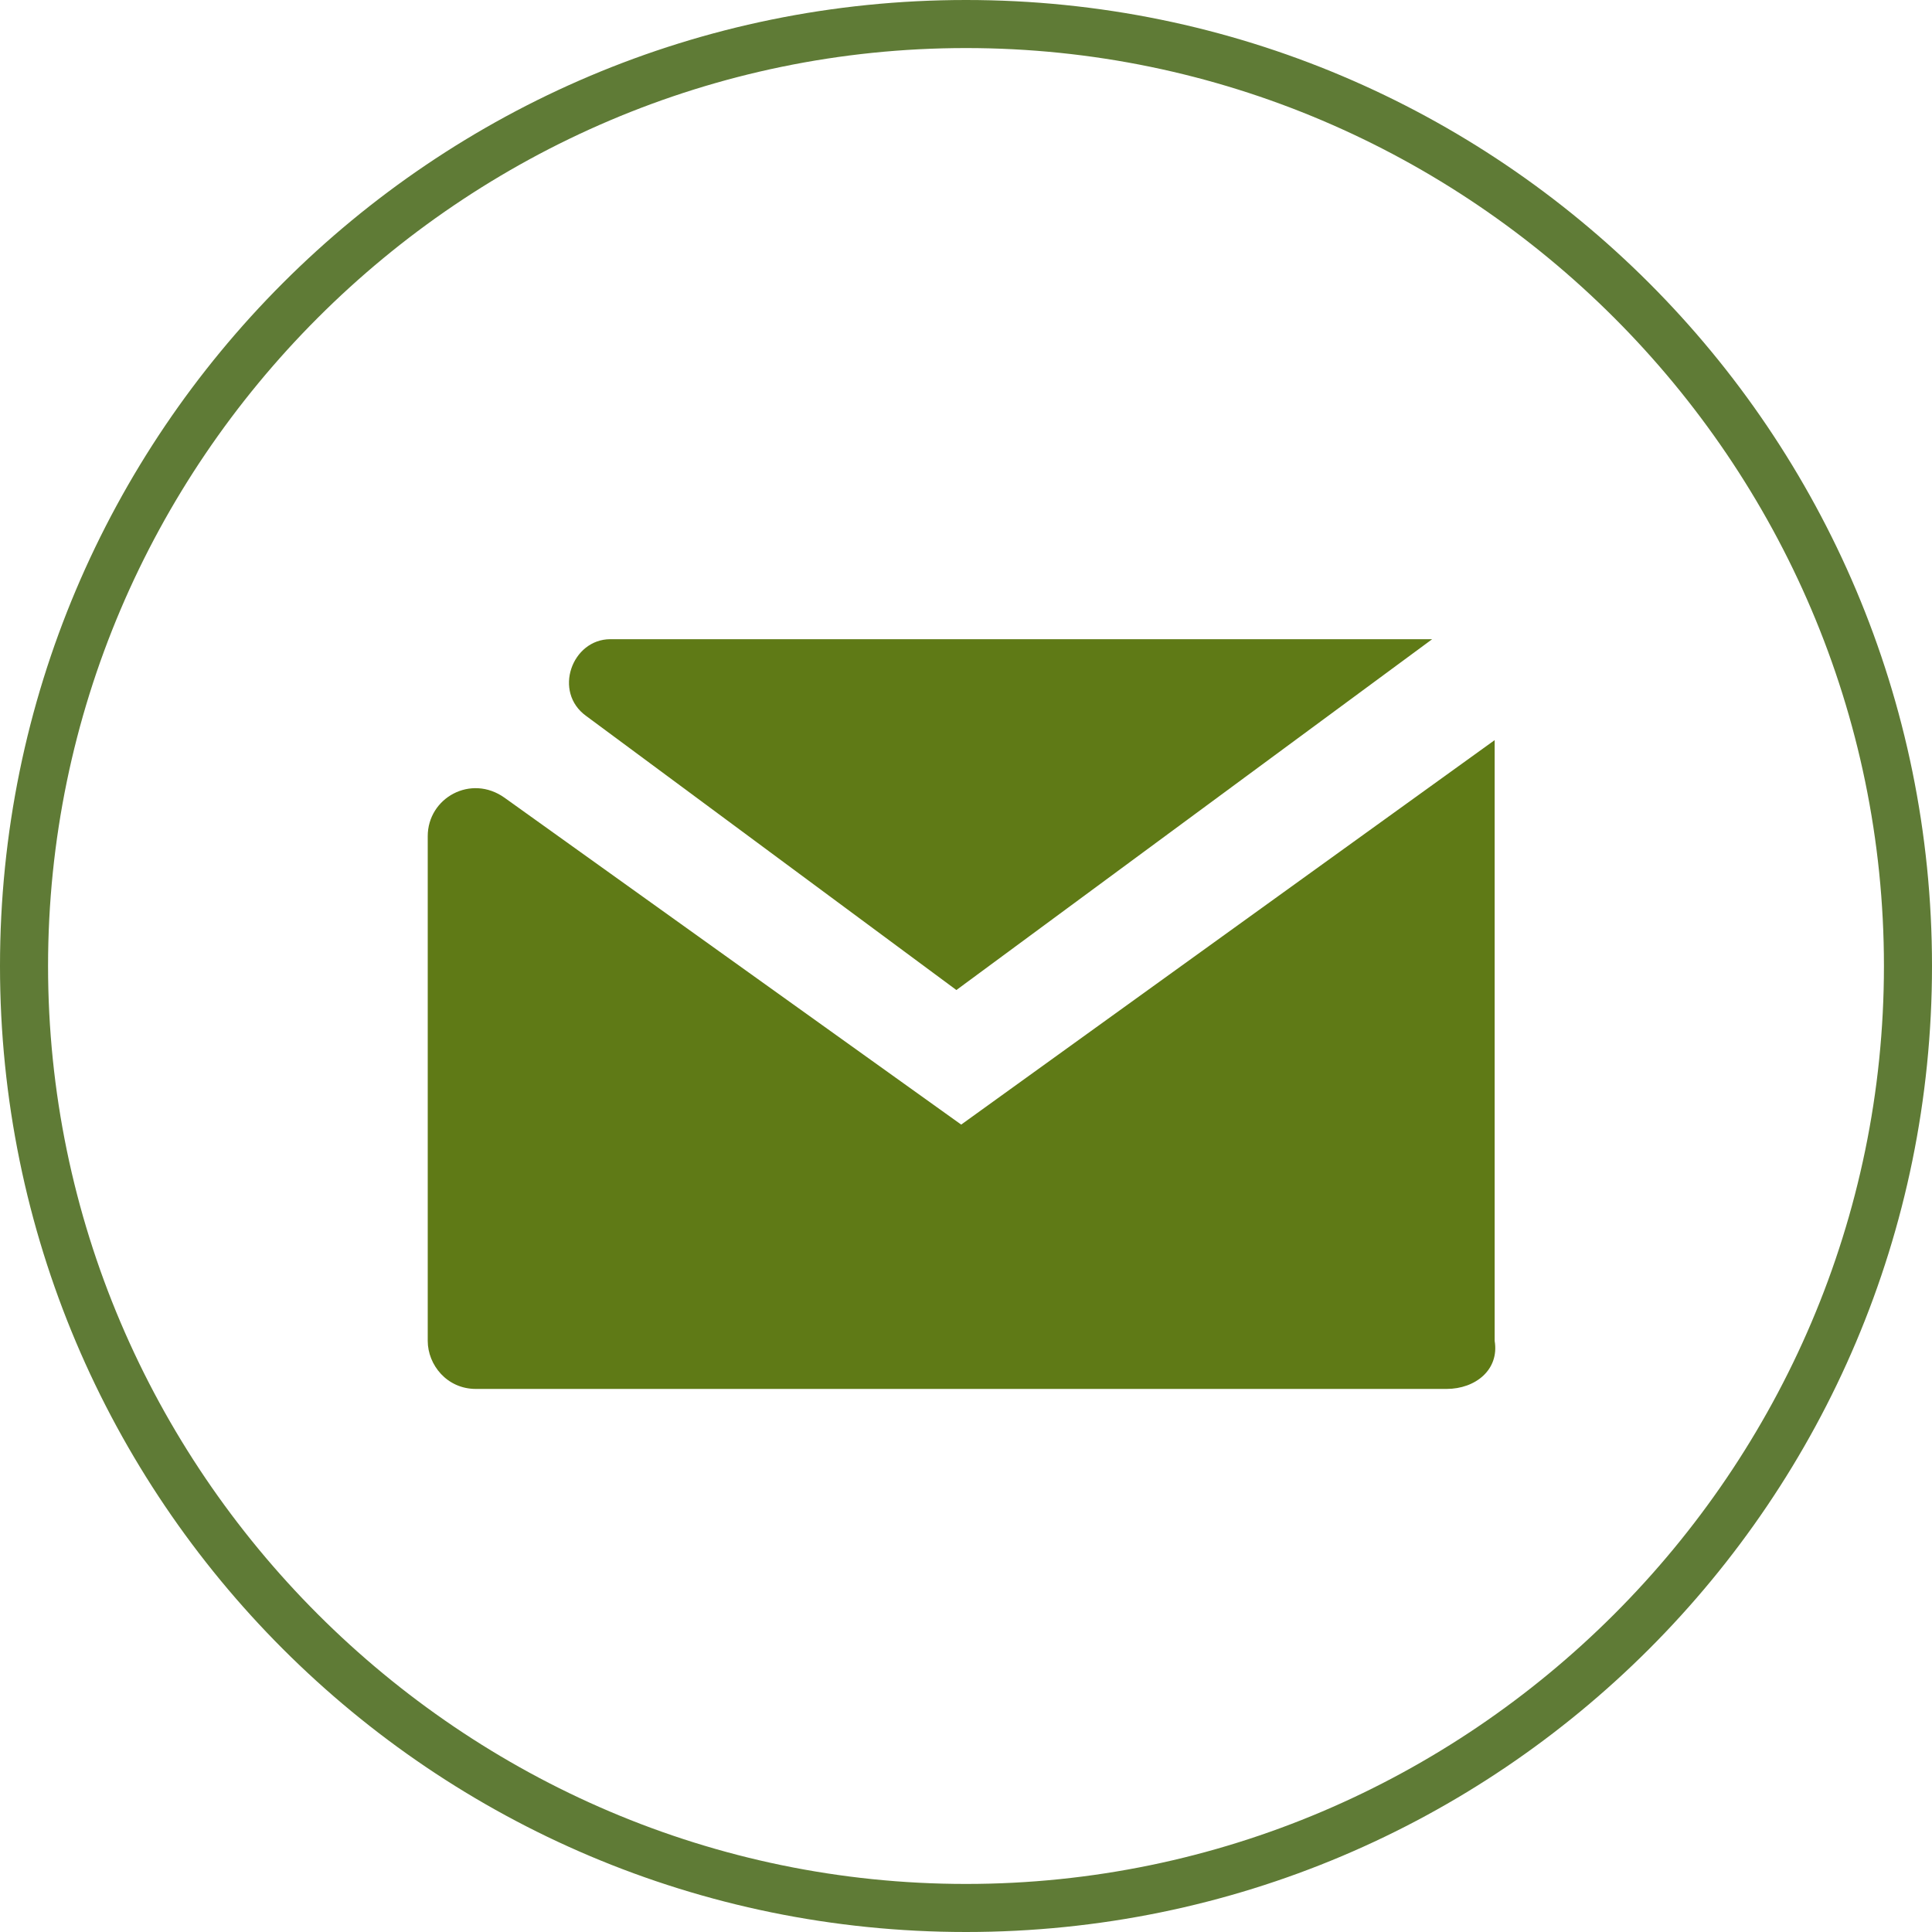
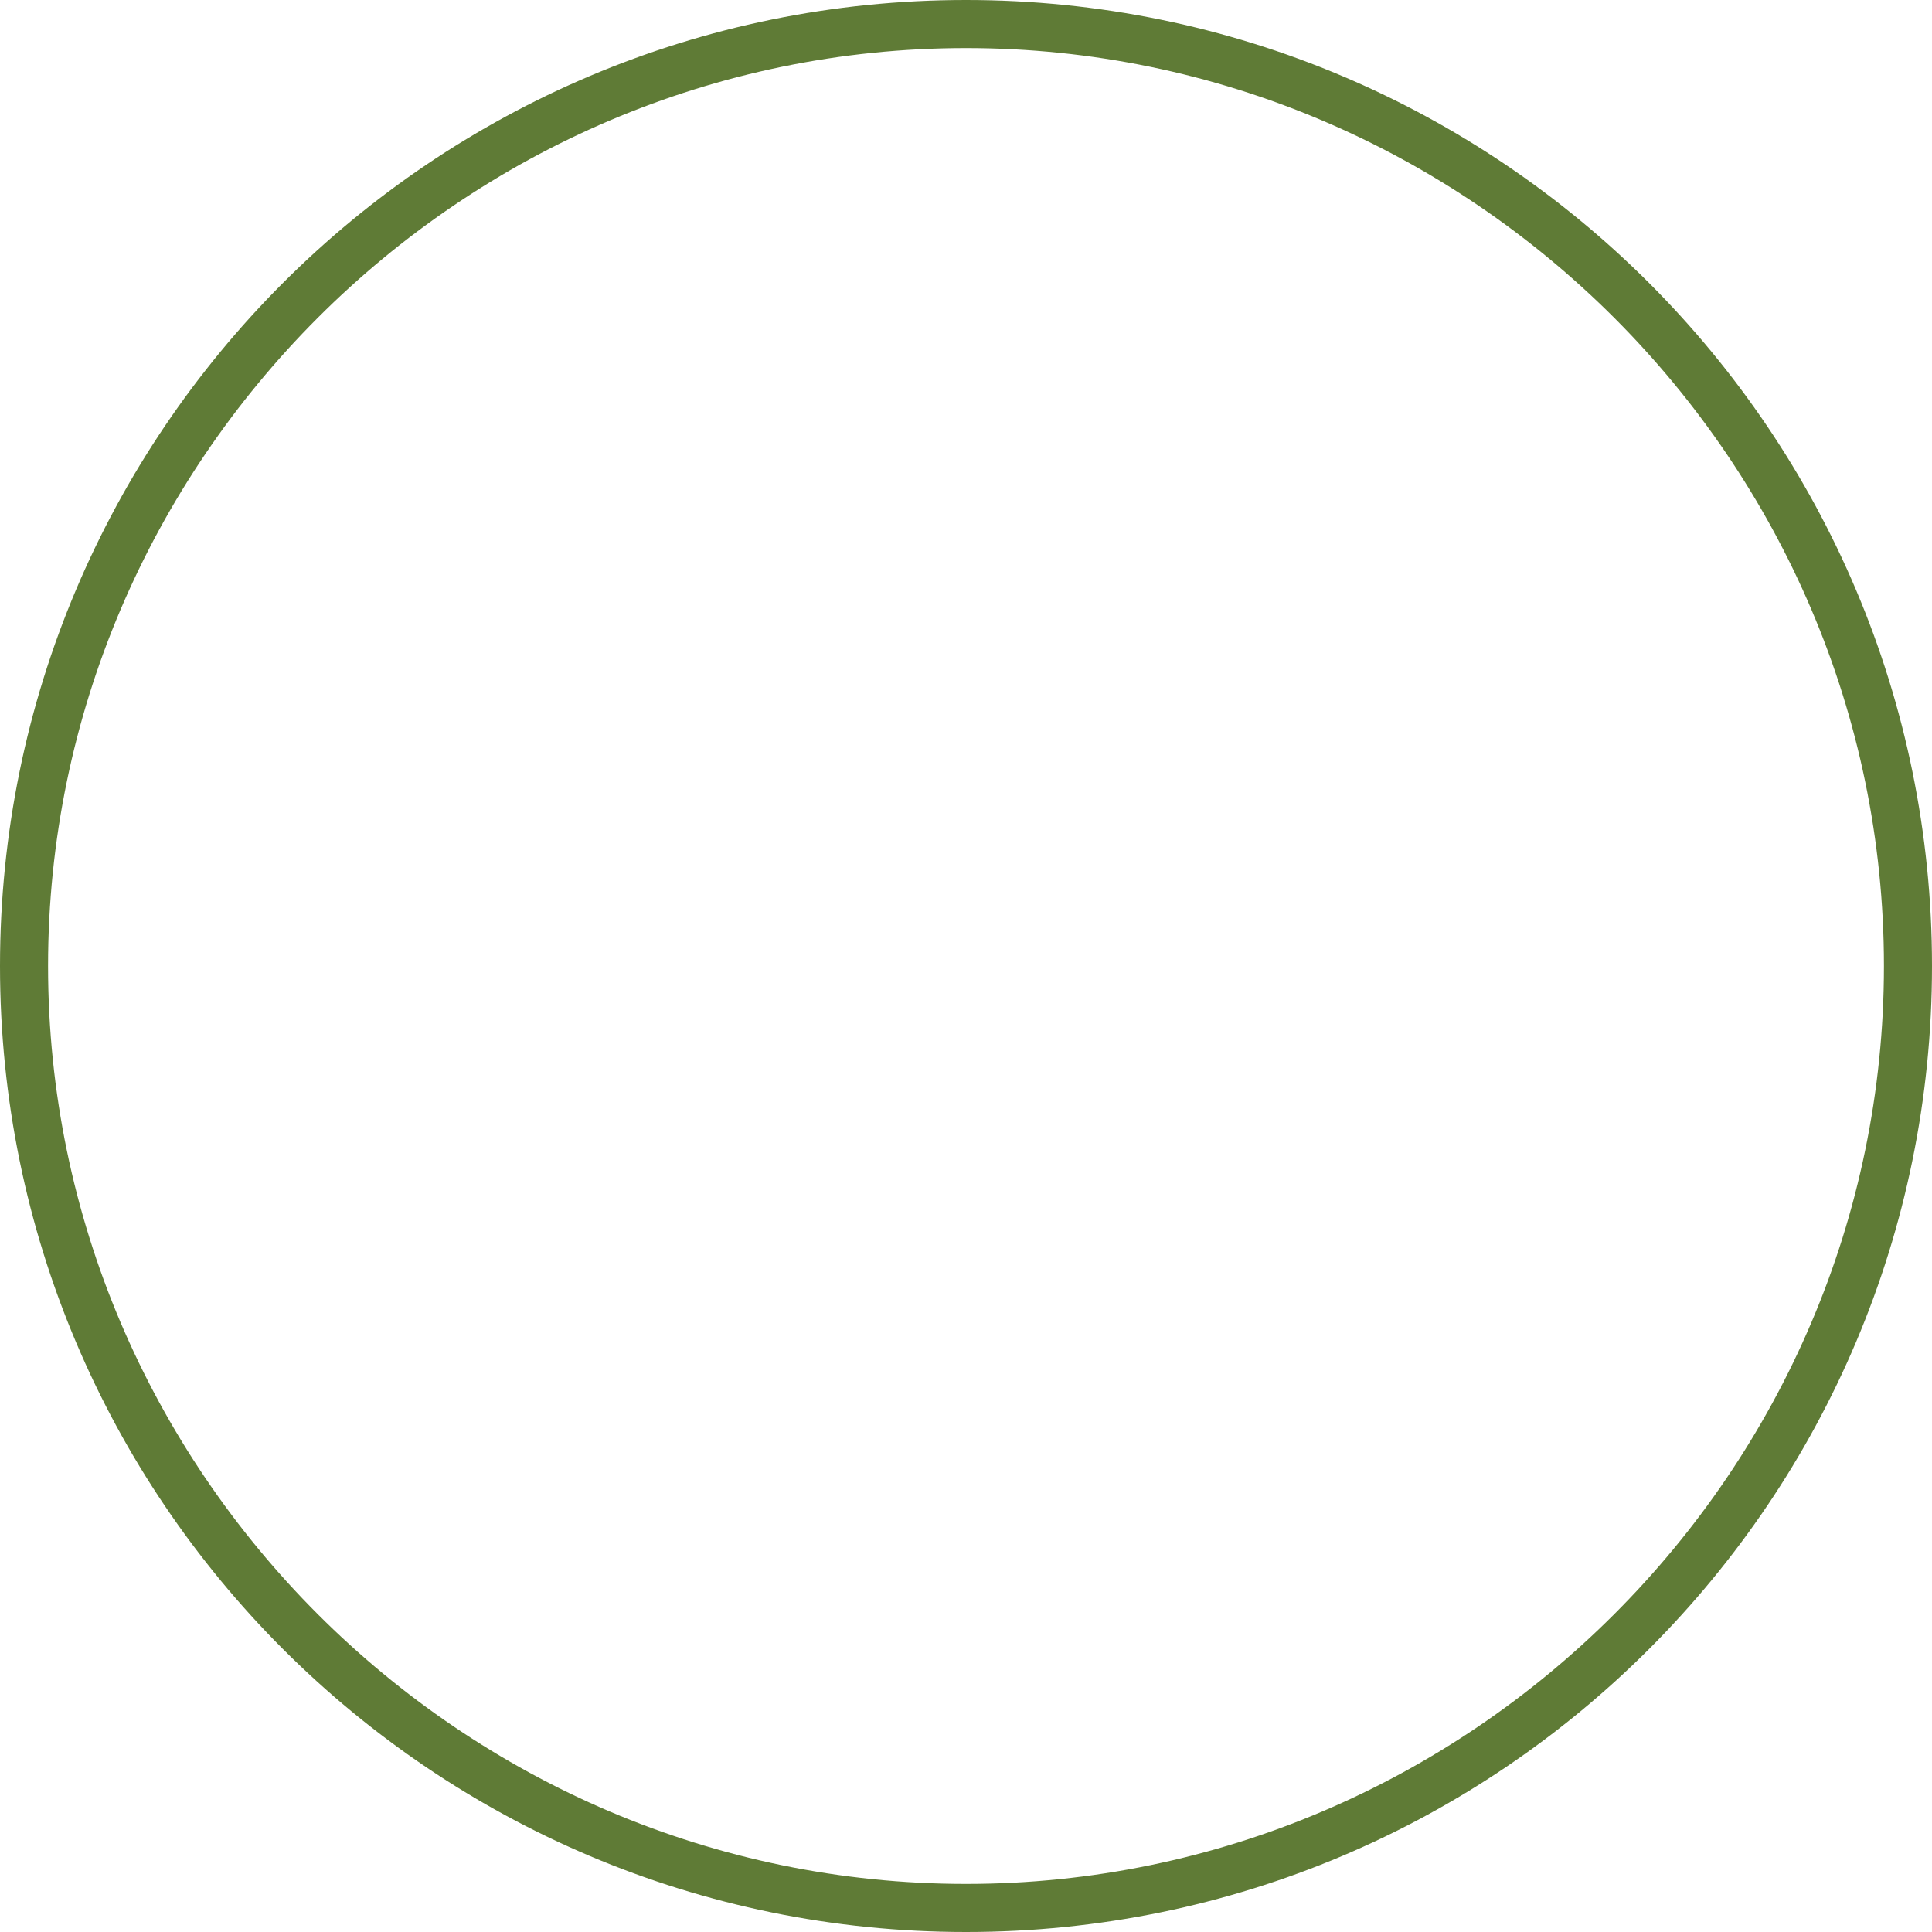
<svg xmlns="http://www.w3.org/2000/svg" version="1.1" id="Layer_1" x="0px" y="0px" viewBox="0 0 40.2 40.2" style="enable-background:new 0 0 40.2 40.2;" xml:space="preserve">
  <style type="text/css">
	.st0{fill:#5f7a16;}
	.st1{fill:#607C36;}
	.st2{fill:#273017;}
	.st3{fill:#FFFFFF;stroke:#1F442D;stroke-width:2;stroke-miterlimit:10;}
	.st4{fill:url(#SVGID_1_);}
	.st5{fill:#1F442D;}
	.st6{fill:#5F7B36;}
	.st7{fill:#7B513B;}
	.st8{fill:#93C767;}
	.st9{fill:url(#SVGID_2_);}
	.st10{fill:#EEC298;}
	.st11{fill:#D6B08B;}
	.st12{fill:#1F2229;}
	.st13{fill:#FCF8C9;}
	.st14{fill:#BDBEC0;}
	.st15{fill:#DCDDDE;}
	.st16{fill:#212814;}
	.st17{fill:#87BA40;}
	.st18{clip-path:url(#SVGID_4_);fill:#182D1E;}
	.st19{clip-path:url(#SVGID_4_);fill:#193020;}
	.st20{clip-path:url(#SVGID_4_);fill:#1A3221;}
	.st21{clip-path:url(#SVGID_4_);fill:#1B3423;}
	.st22{clip-path:url(#SVGID_4_);fill:#1C3624;}
	.st23{clip-path:url(#SVGID_4_);fill:#1D3825;}
	.st24{clip-path:url(#SVGID_4_);fill:#1D3926;}
	.st25{clip-path:url(#SVGID_4_);fill:#1E3B26;}
	.st26{clip-path:url(#SVGID_4_);fill:#1E3C27;}
	.st27{clip-path:url(#SVGID_4_);fill:#1E3D28;}
	.st28{clip-path:url(#SVGID_4_);fill:#1F3E28;}
	.st29{clip-path:url(#SVGID_4_);fill:#1F3E29;}
	.st30{clip-path:url(#SVGID_4_);fill:#1F3F29;}
	.st31{clip-path:url(#SVGID_4_);fill:#1F4029;}
	.st32{clip-path:url(#SVGID_4_);fill:#1F402A;}
	.st33{clip-path:url(#SVGID_4_);fill:#20402A;}
	.st34{clip-path:url(#SVGID_4_);fill:#20412A;}
	.st35{clip-path:url(#SVGID_4_);fill:#20422A;}
	.st36{clip-path:url(#SVGID_4_);fill:#20422B;}
	.st37{fill:#0F77A6;}
	.st38{fill:#BE2026;}
	.st39{fill:#28311A;}
	.st40{fill:#1A3724;}
	.st41{fill:#A7A6A6;}
	.st42{fill:#FFFFFF;stroke:#FFFFFF;stroke-width:0.2;stroke-miterlimit:10;}
	.st43{fill:url(#SVGID_5_);}
	.st44{fill:url(#SVGID_6_);}
	.st45{fill:url(#SVGID_7_);}
	.st46{fill:url(#SVGID_8_);}
	.st47{opacity:0.2;fill:#010101;enable-background:new    ;}
	.st48{opacity:0.12;fill:#010101;enable-background:new    ;}
	.st49{opacity:0.25;fill:#FFFFFF;enable-background:new    ;}
	.st50{fill:#B1B3B6;}
	.st51{fill:none;stroke:#000000;stroke-width:0.5;stroke-miterlimit:10;}
	.st52{fill:none;stroke:#FFFFFF;stroke-width:0.25;stroke-miterlimit:10;}
</style>
  <g>
    <g>
	</g>
    <g>
-       <path class="st0" d="M19.9,20.6l9.9-7.3H12.7c-0.8,0-1.2,1.1-0.5,1.6L19.9,20.6z" />
-     </g>
+       </g>
    <g>
-       <path class="st0" d="M30.1,28.9H9.9c-0.6,0-1-0.5-1-1V17.4c0-0.8,0.9-1.3,1.6-0.8l9.5,6.8l11.1-8v12.5    C31.2,28.5,30.7,28.9,30.1,28.9z" />
-     </g>
+       </g>
    <g>
      <path class="st6" d="M20.1,40.2C9,40.2,0,31.2,0,20.1C0,9,9,0,20.1,0c11.1,0,20.1,9,20.1,20.1C40.2,31.2,31.2,40.2,20.1,40.2z     M20.1,1C9.6,1,1,9.6,1,20.1s8.6,19.1,19.1,19.1s19.1-8.6,19.1-19.1S30.6,1,20.1,1z" />
    </g>
  </g>
</svg>